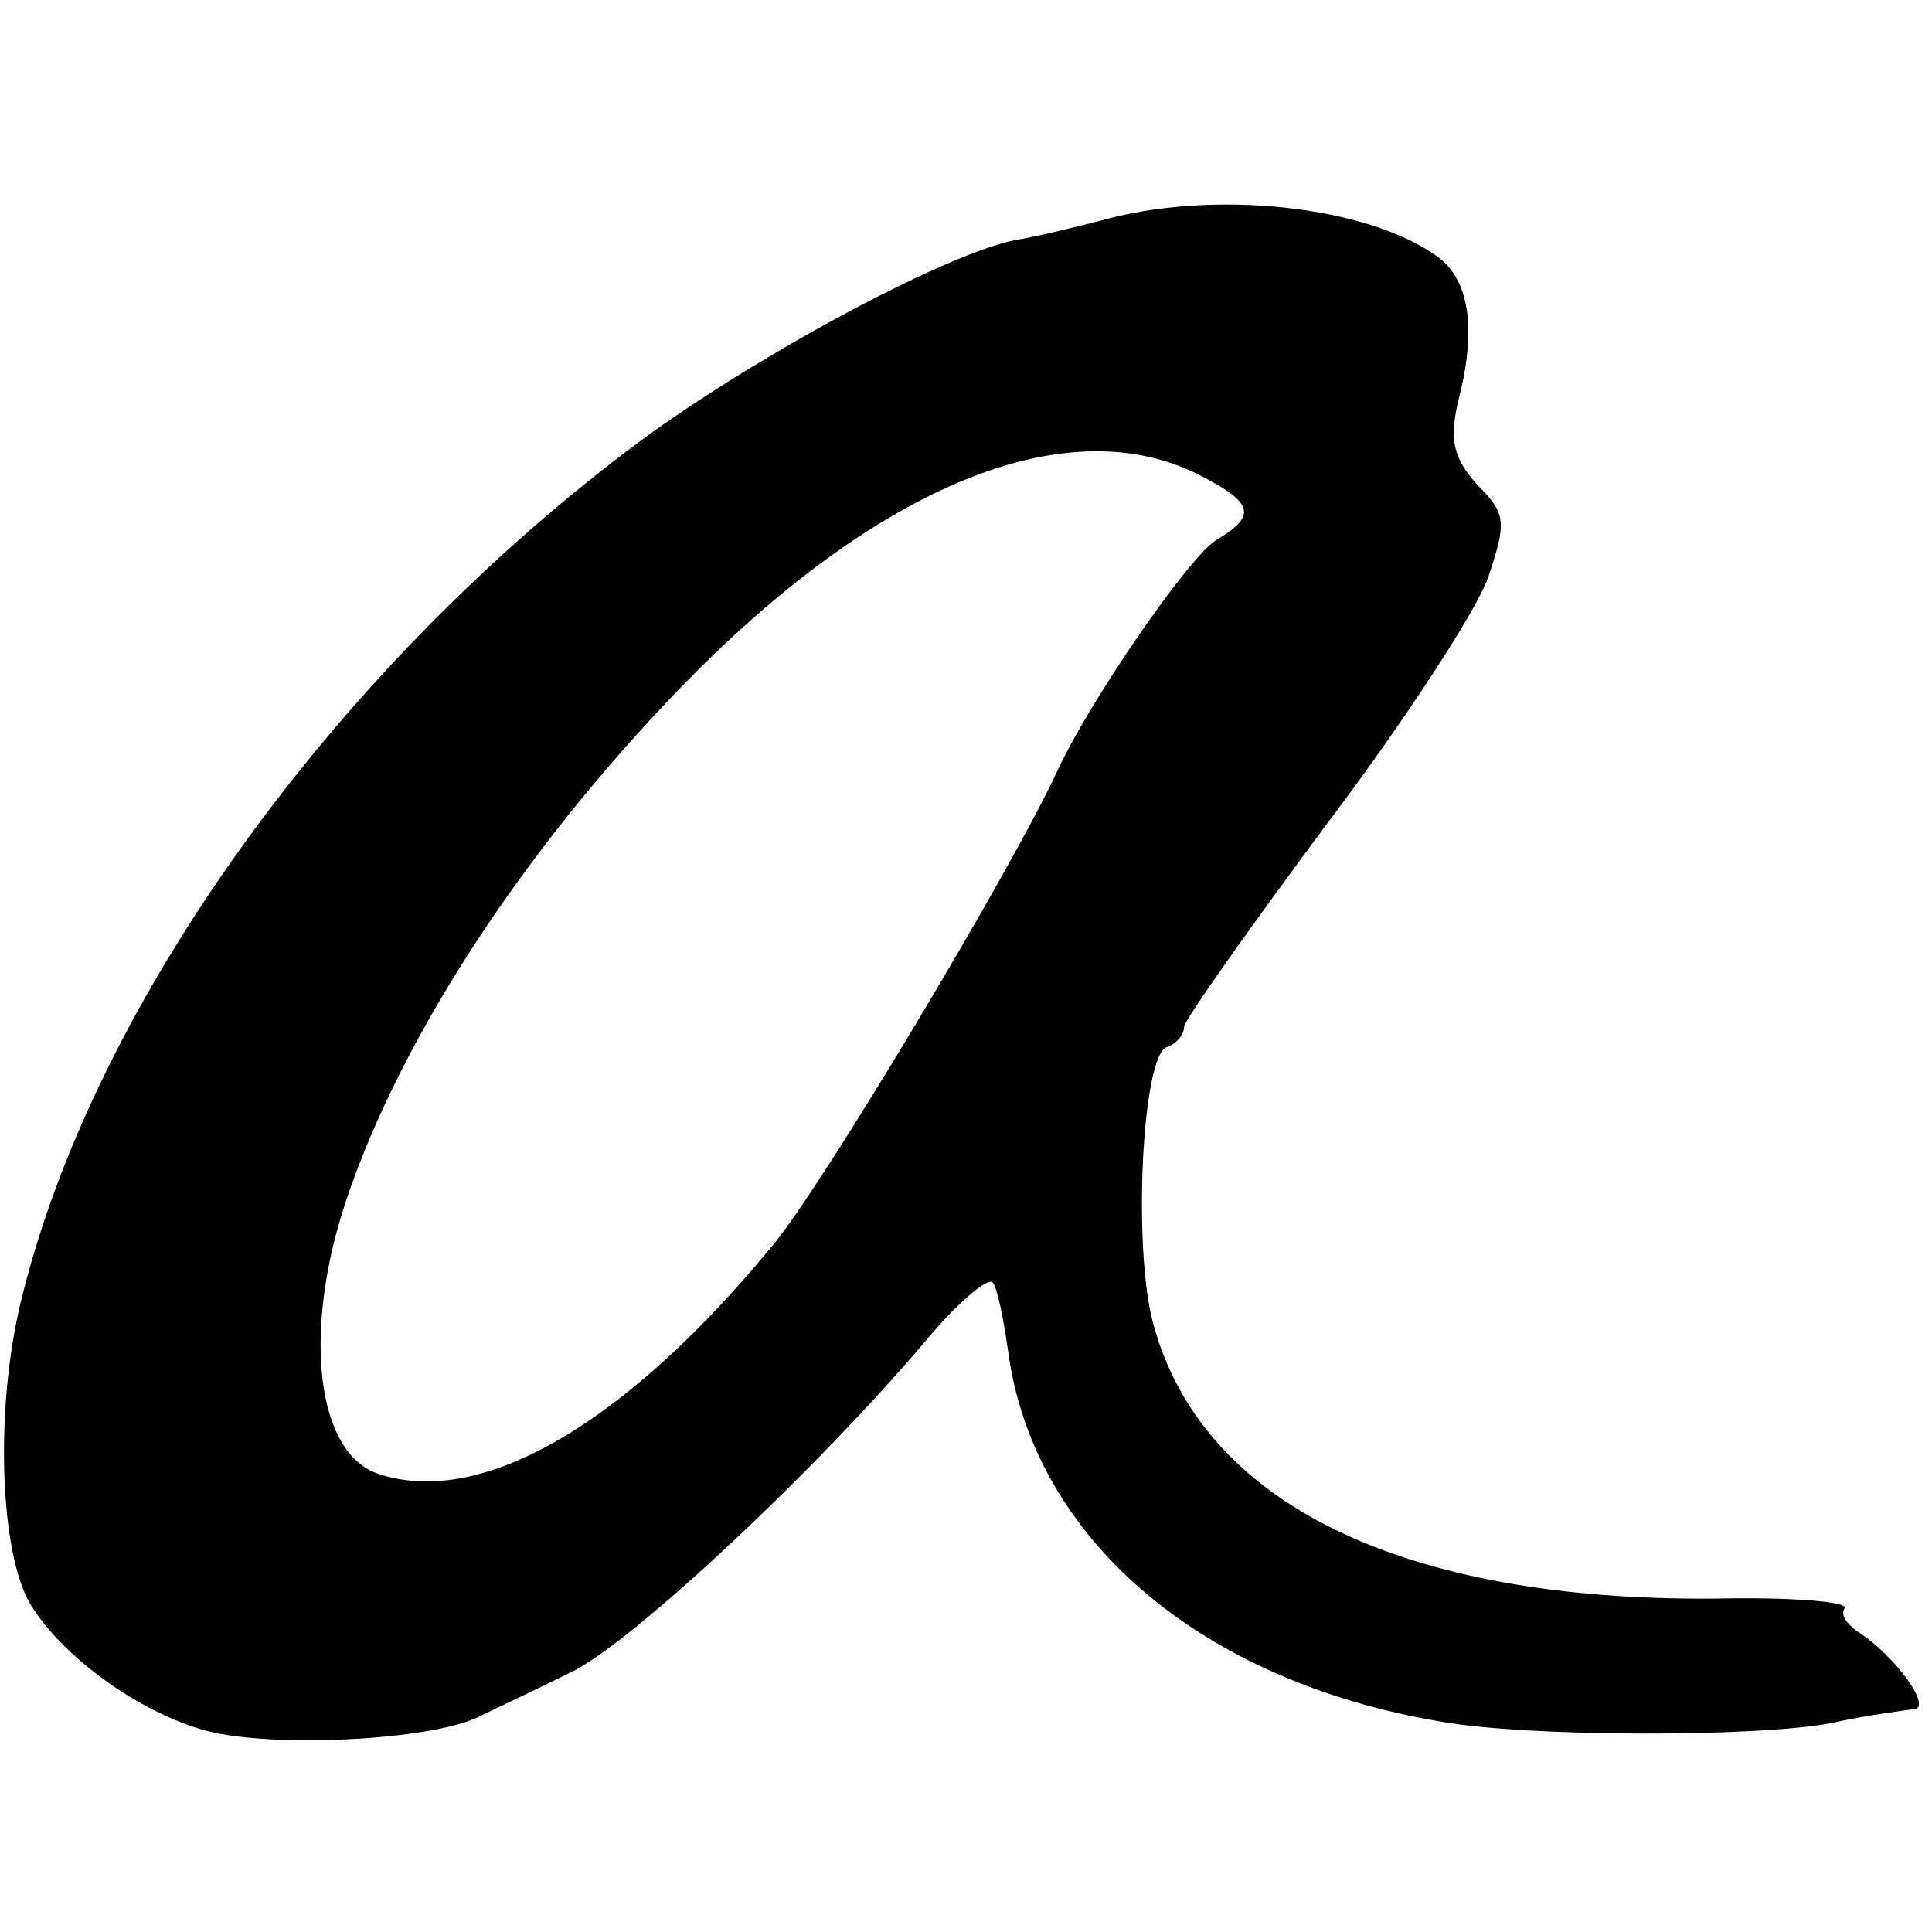
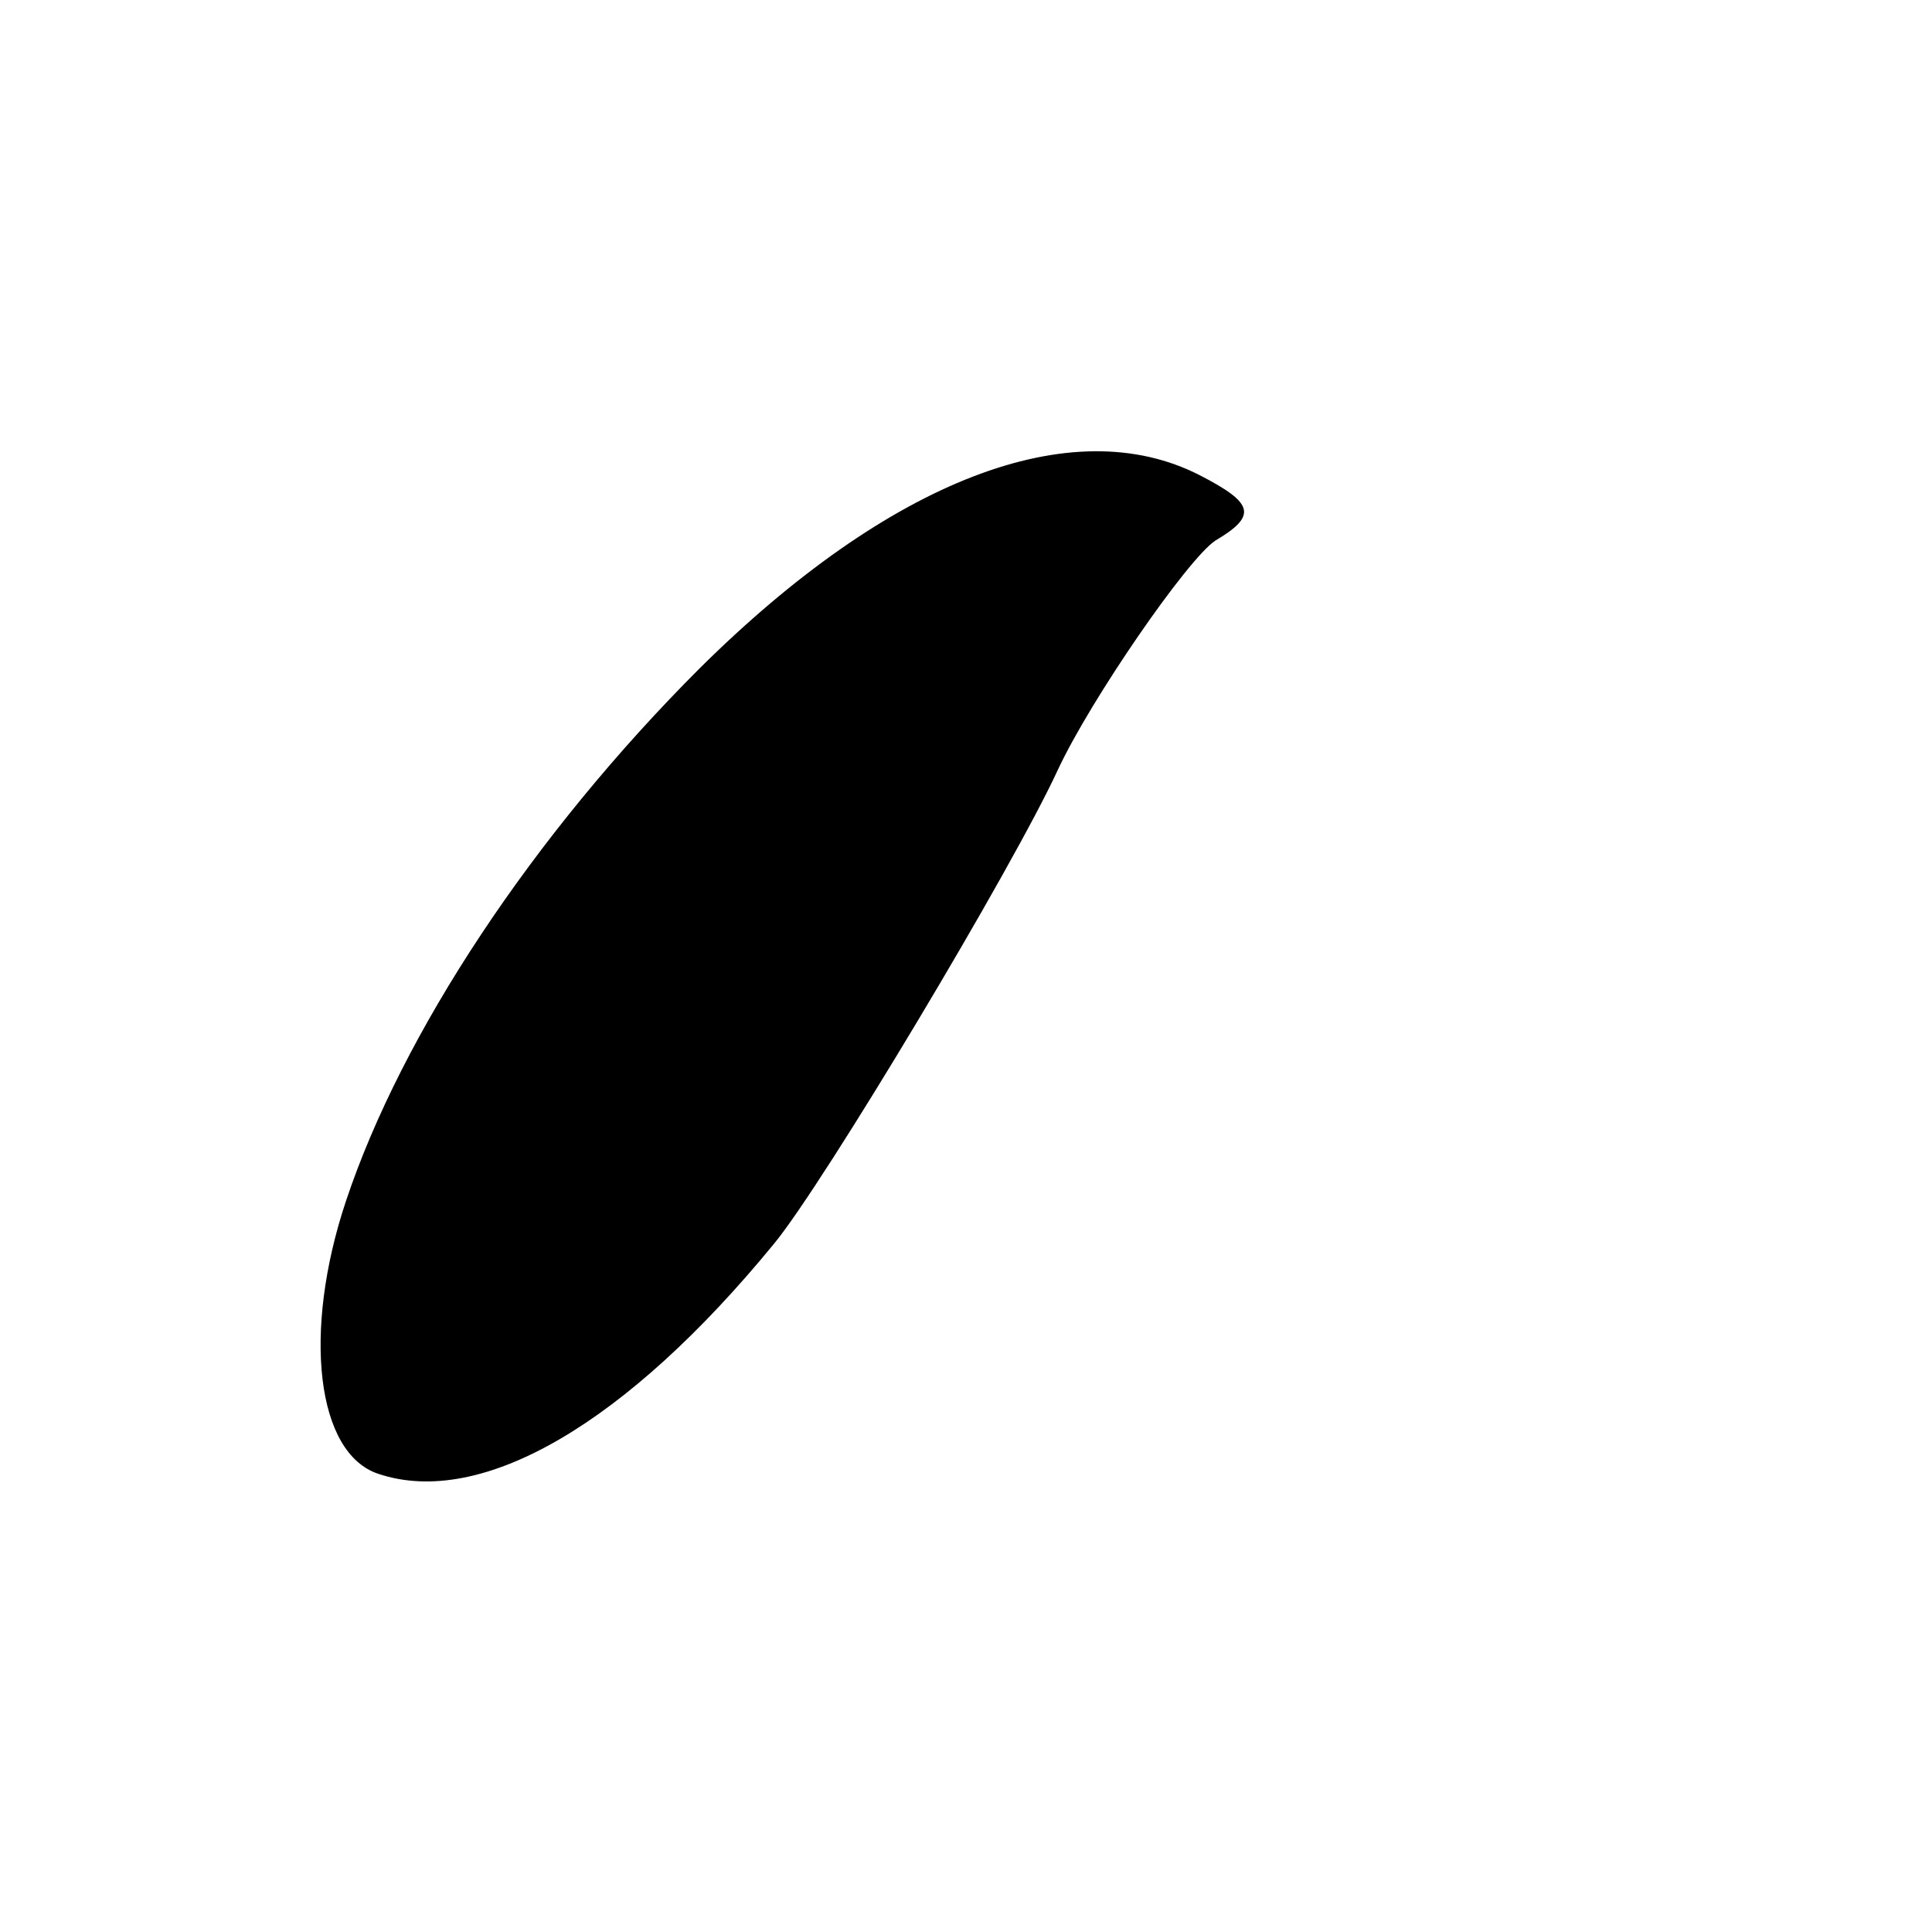
<svg xmlns="http://www.w3.org/2000/svg" version="1.0" width="124pt" height="124pt" viewBox="0 0 124 124" preserveAspectRatio="xMidYMid meet">
  <g transform="translate(0,124) scale(0.1,-0.1)" fill="#000000" stroke="none">
-     <path d="M705 1098 c-16 -4 -40 -10 -53 -12 -46 -9 -174 -78 -249 -135 -190 -144 -341 -354 -388 -540 -18 -68 -16 -161 3 -198 19 -34 70 -72 115 -84 43 -11 143 -6 174 9 10 5 36 17 58 28 38 17 161 132 233 218 18 21 36 36 39 33 3 -3 7 -23 10 -44 16 -120 123 -212 278 -238 56 -10 202 -10 250 -1 22 5 46 8 53 9 13 0 -11 34 -36 50 -7 5 -11 11 -8 15 2 4 -35 7 -82 6 -202 -2 -331 61 -362 177 -13 49 -7 172 9 177 6 2 11 8 11 13 0 4 41 62 90 128 50 66 97 138 105 160 12 36 12 41 -7 60 -15 17 -18 28 -12 54 12 46 7 77 -13 92 -45 33 -145 44 -218 23z m65 -163 c35 -18 37 -26 10 -42 -18 -12 -80 -102 -101 -147 -29 -63 -150 -265 -182 -304 -95 -116 -188 -170 -254 -148 -40 13 -49 91 -21 175 36 108 120 235 227 342 122 121 239 166 321 124z" />
+     <path d="M705 1098 z m65 -163 c35 -18 37 -26 10 -42 -18 -12 -80 -102 -101 -147 -29 -63 -150 -265 -182 -304 -95 -116 -188 -170 -254 -148 -40 13 -49 91 -21 175 36 108 120 235 227 342 122 121 239 166 321 124z" />
  </g>
</svg>